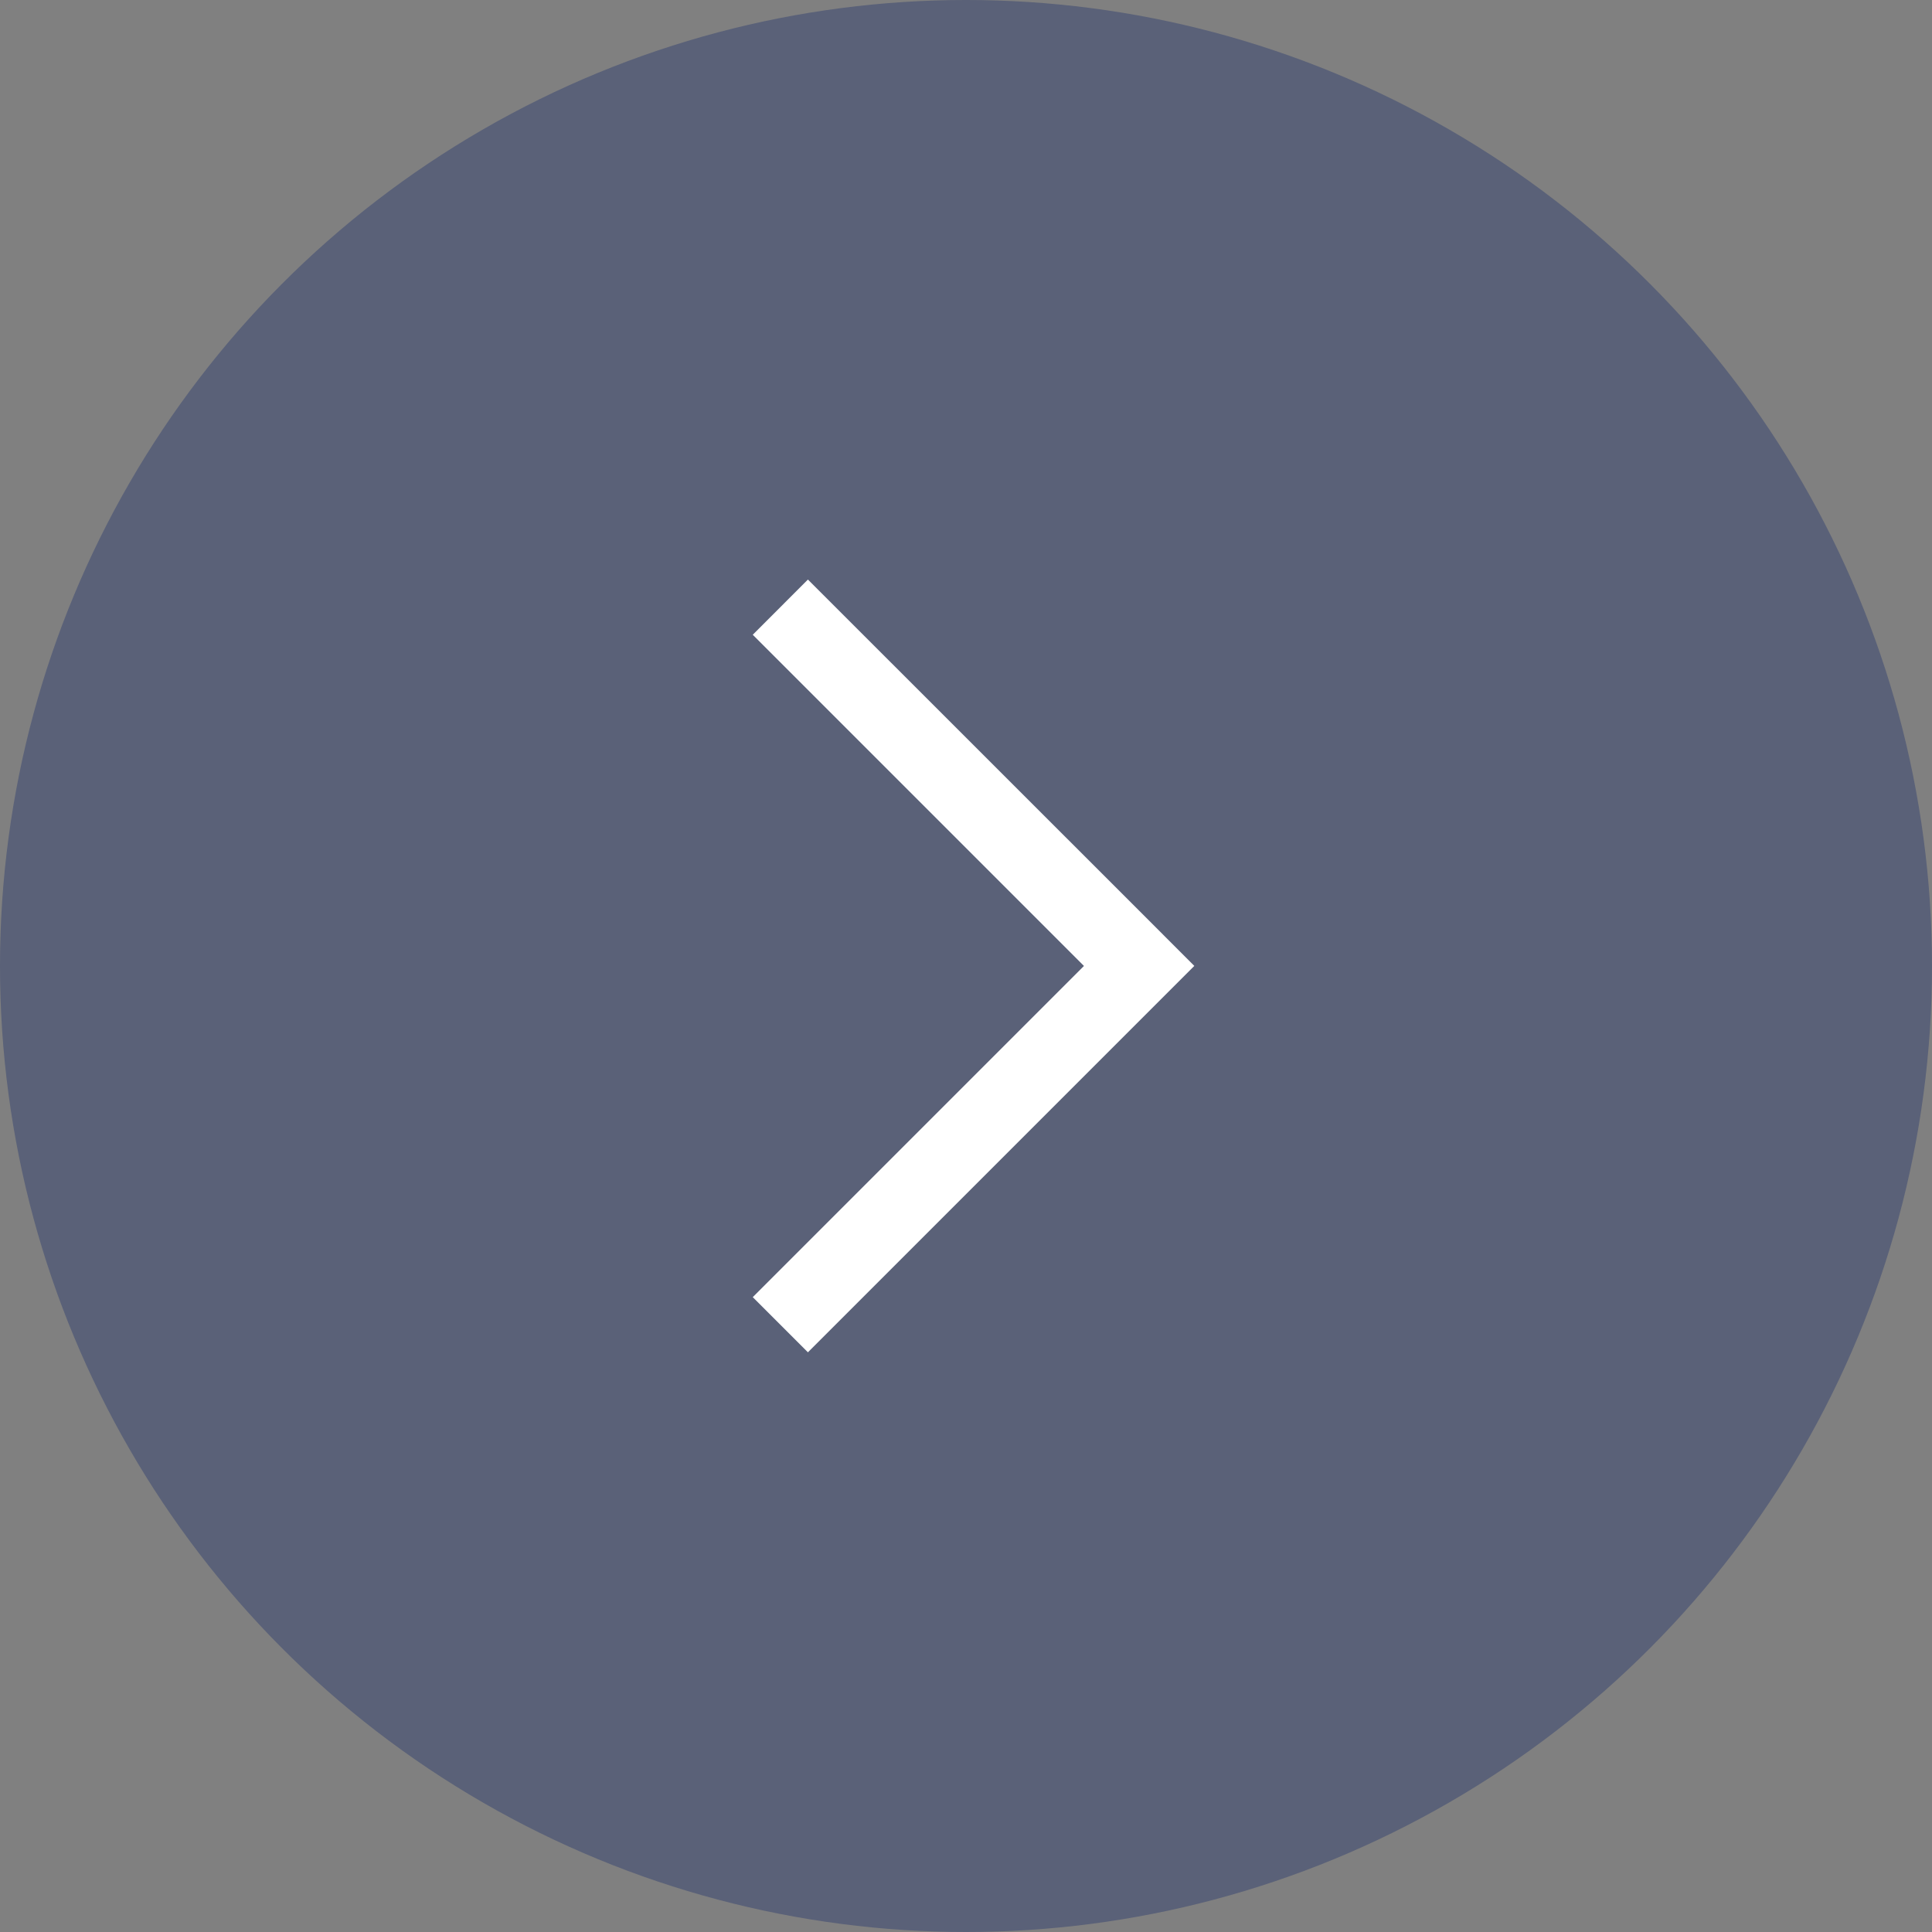
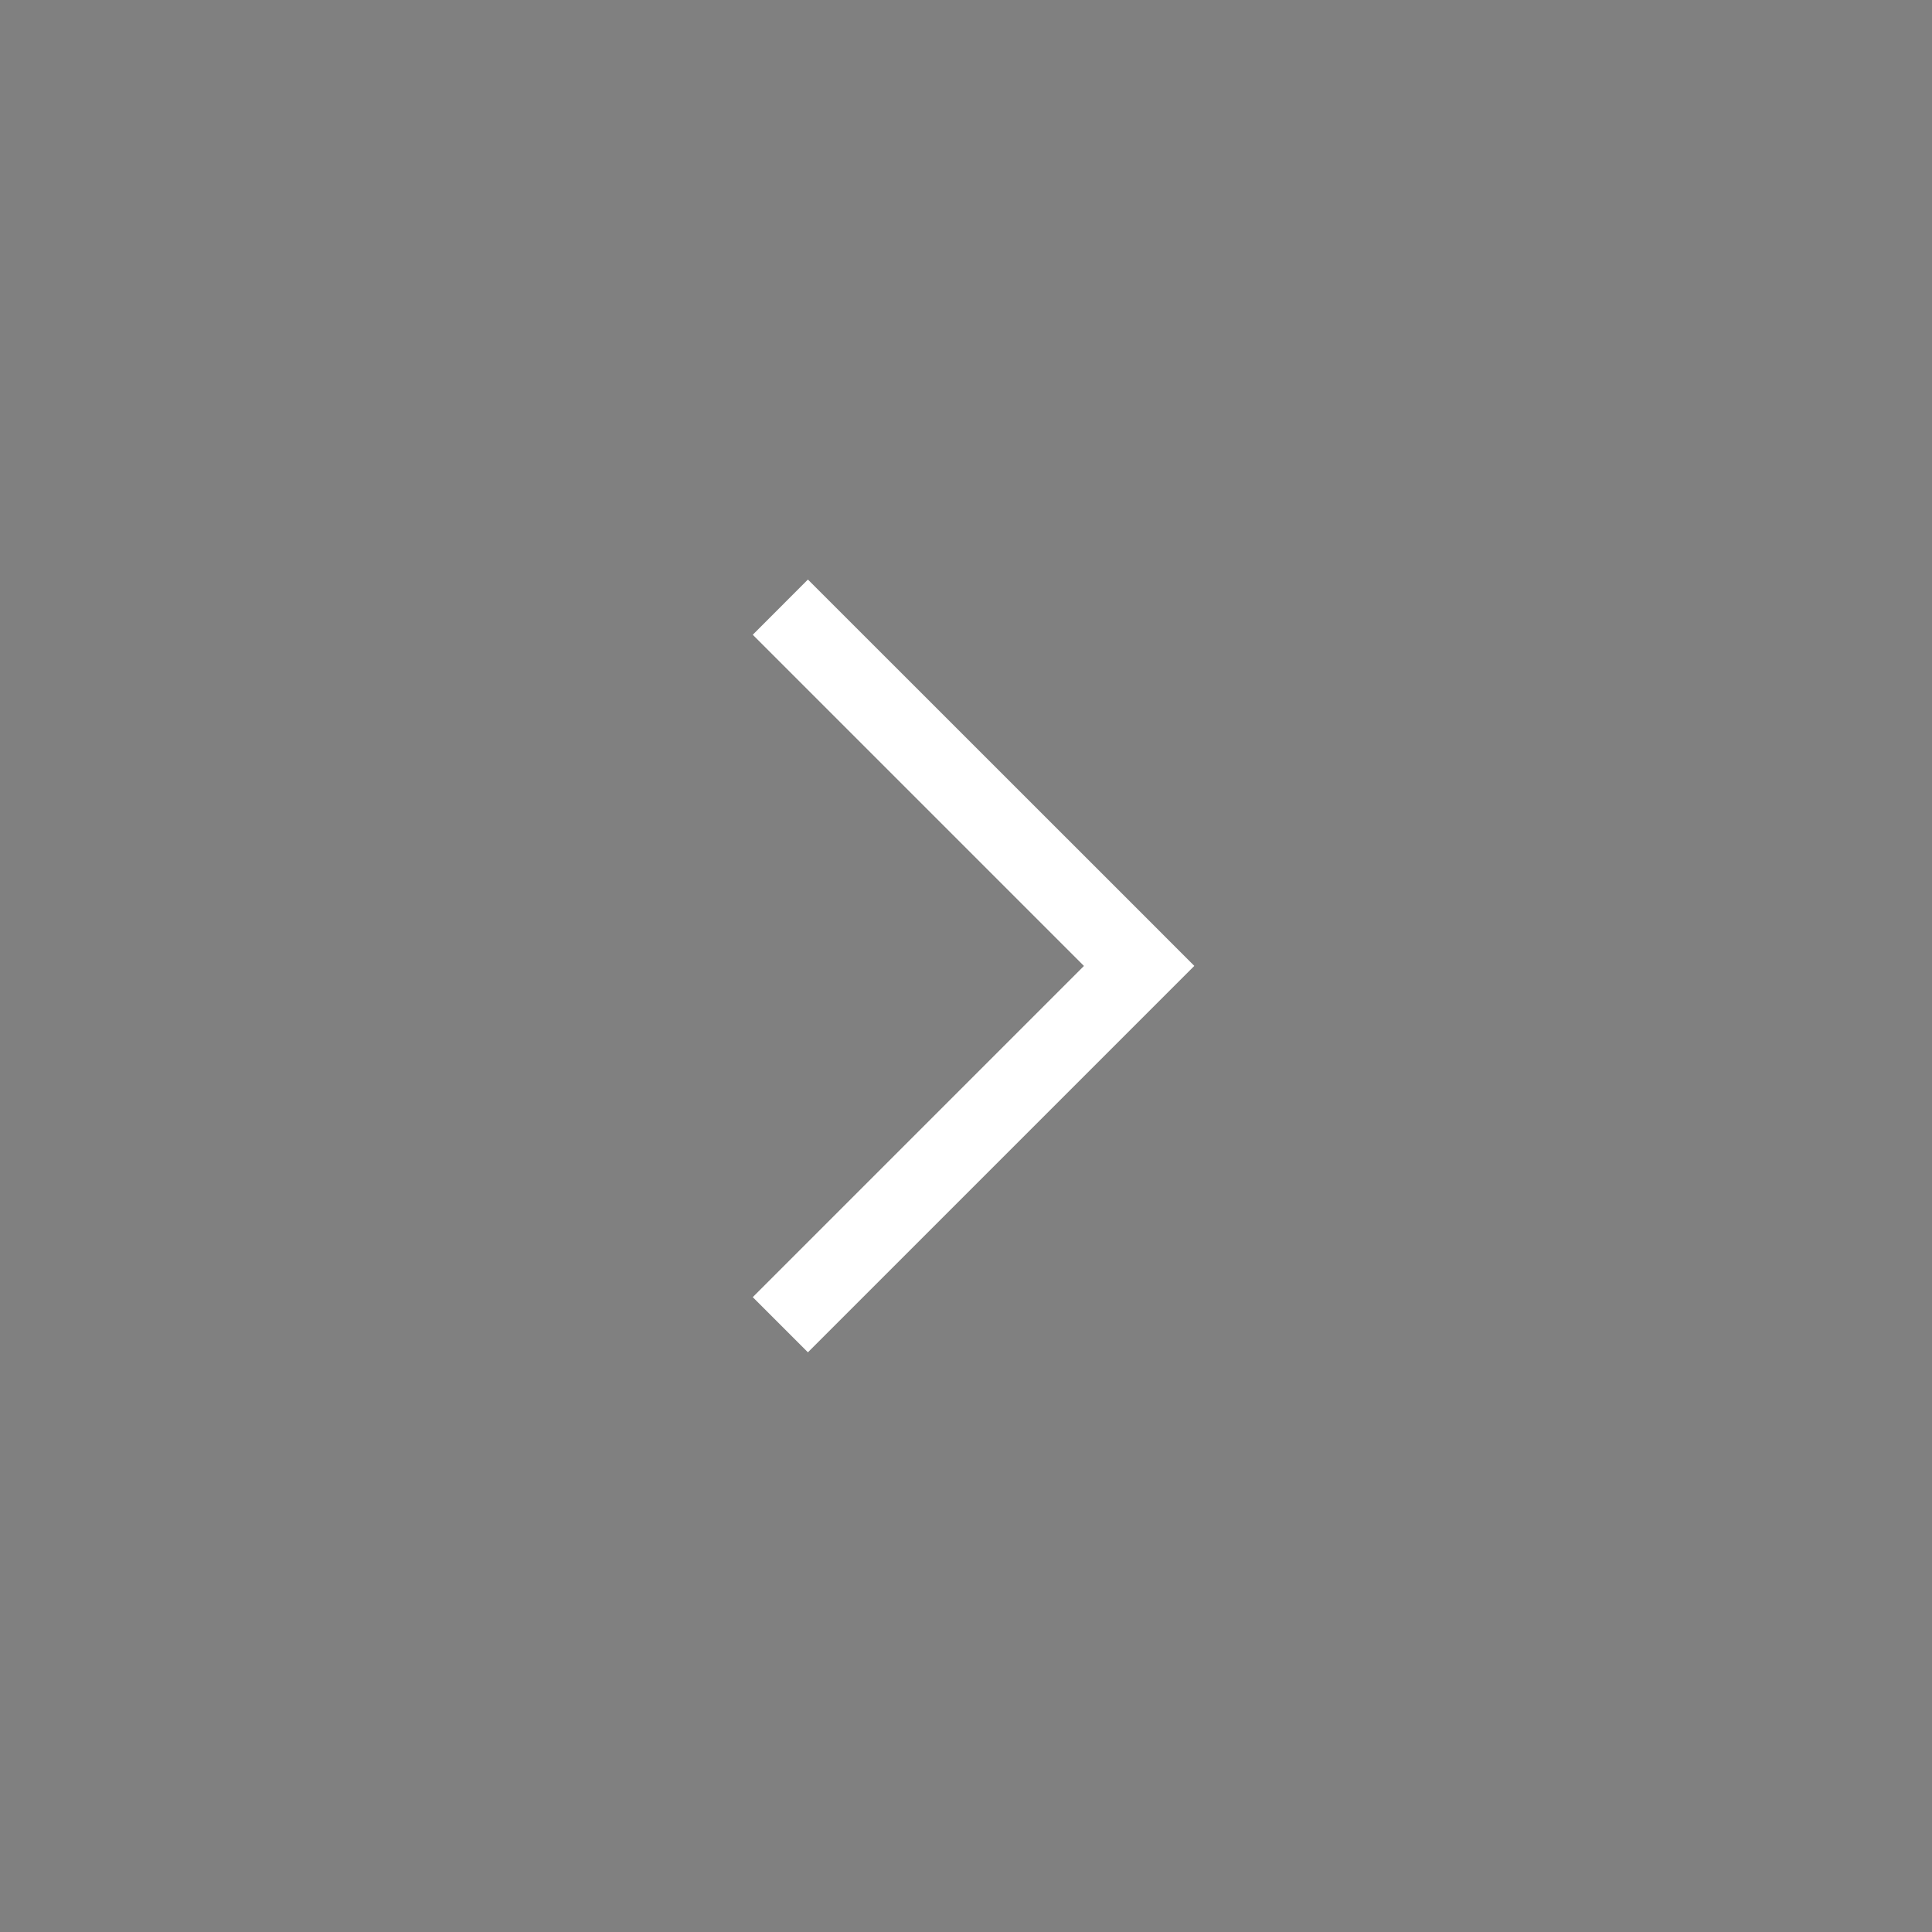
<svg xmlns="http://www.w3.org/2000/svg" width="40" height="40" viewBox="0 0 40 40">
  <rect x="0" y="0" width="40" height="40" fill="#808080" stroke="none" />
  <g transform="translate(-738 -2304)">
-     <circle cx="20" cy="20" r="20" transform="translate(738 2304)" fill="#001964" opacity="0.3" />
    <path d="M-2691,11259.858l6.857-6.857-6.857-6.857,1.142-1.143,6.858,6.856h0l1.142,1.143-8,8Z" transform="translate(3444.585 -8929.002)" fill="#fff" />
  </g>
</svg>